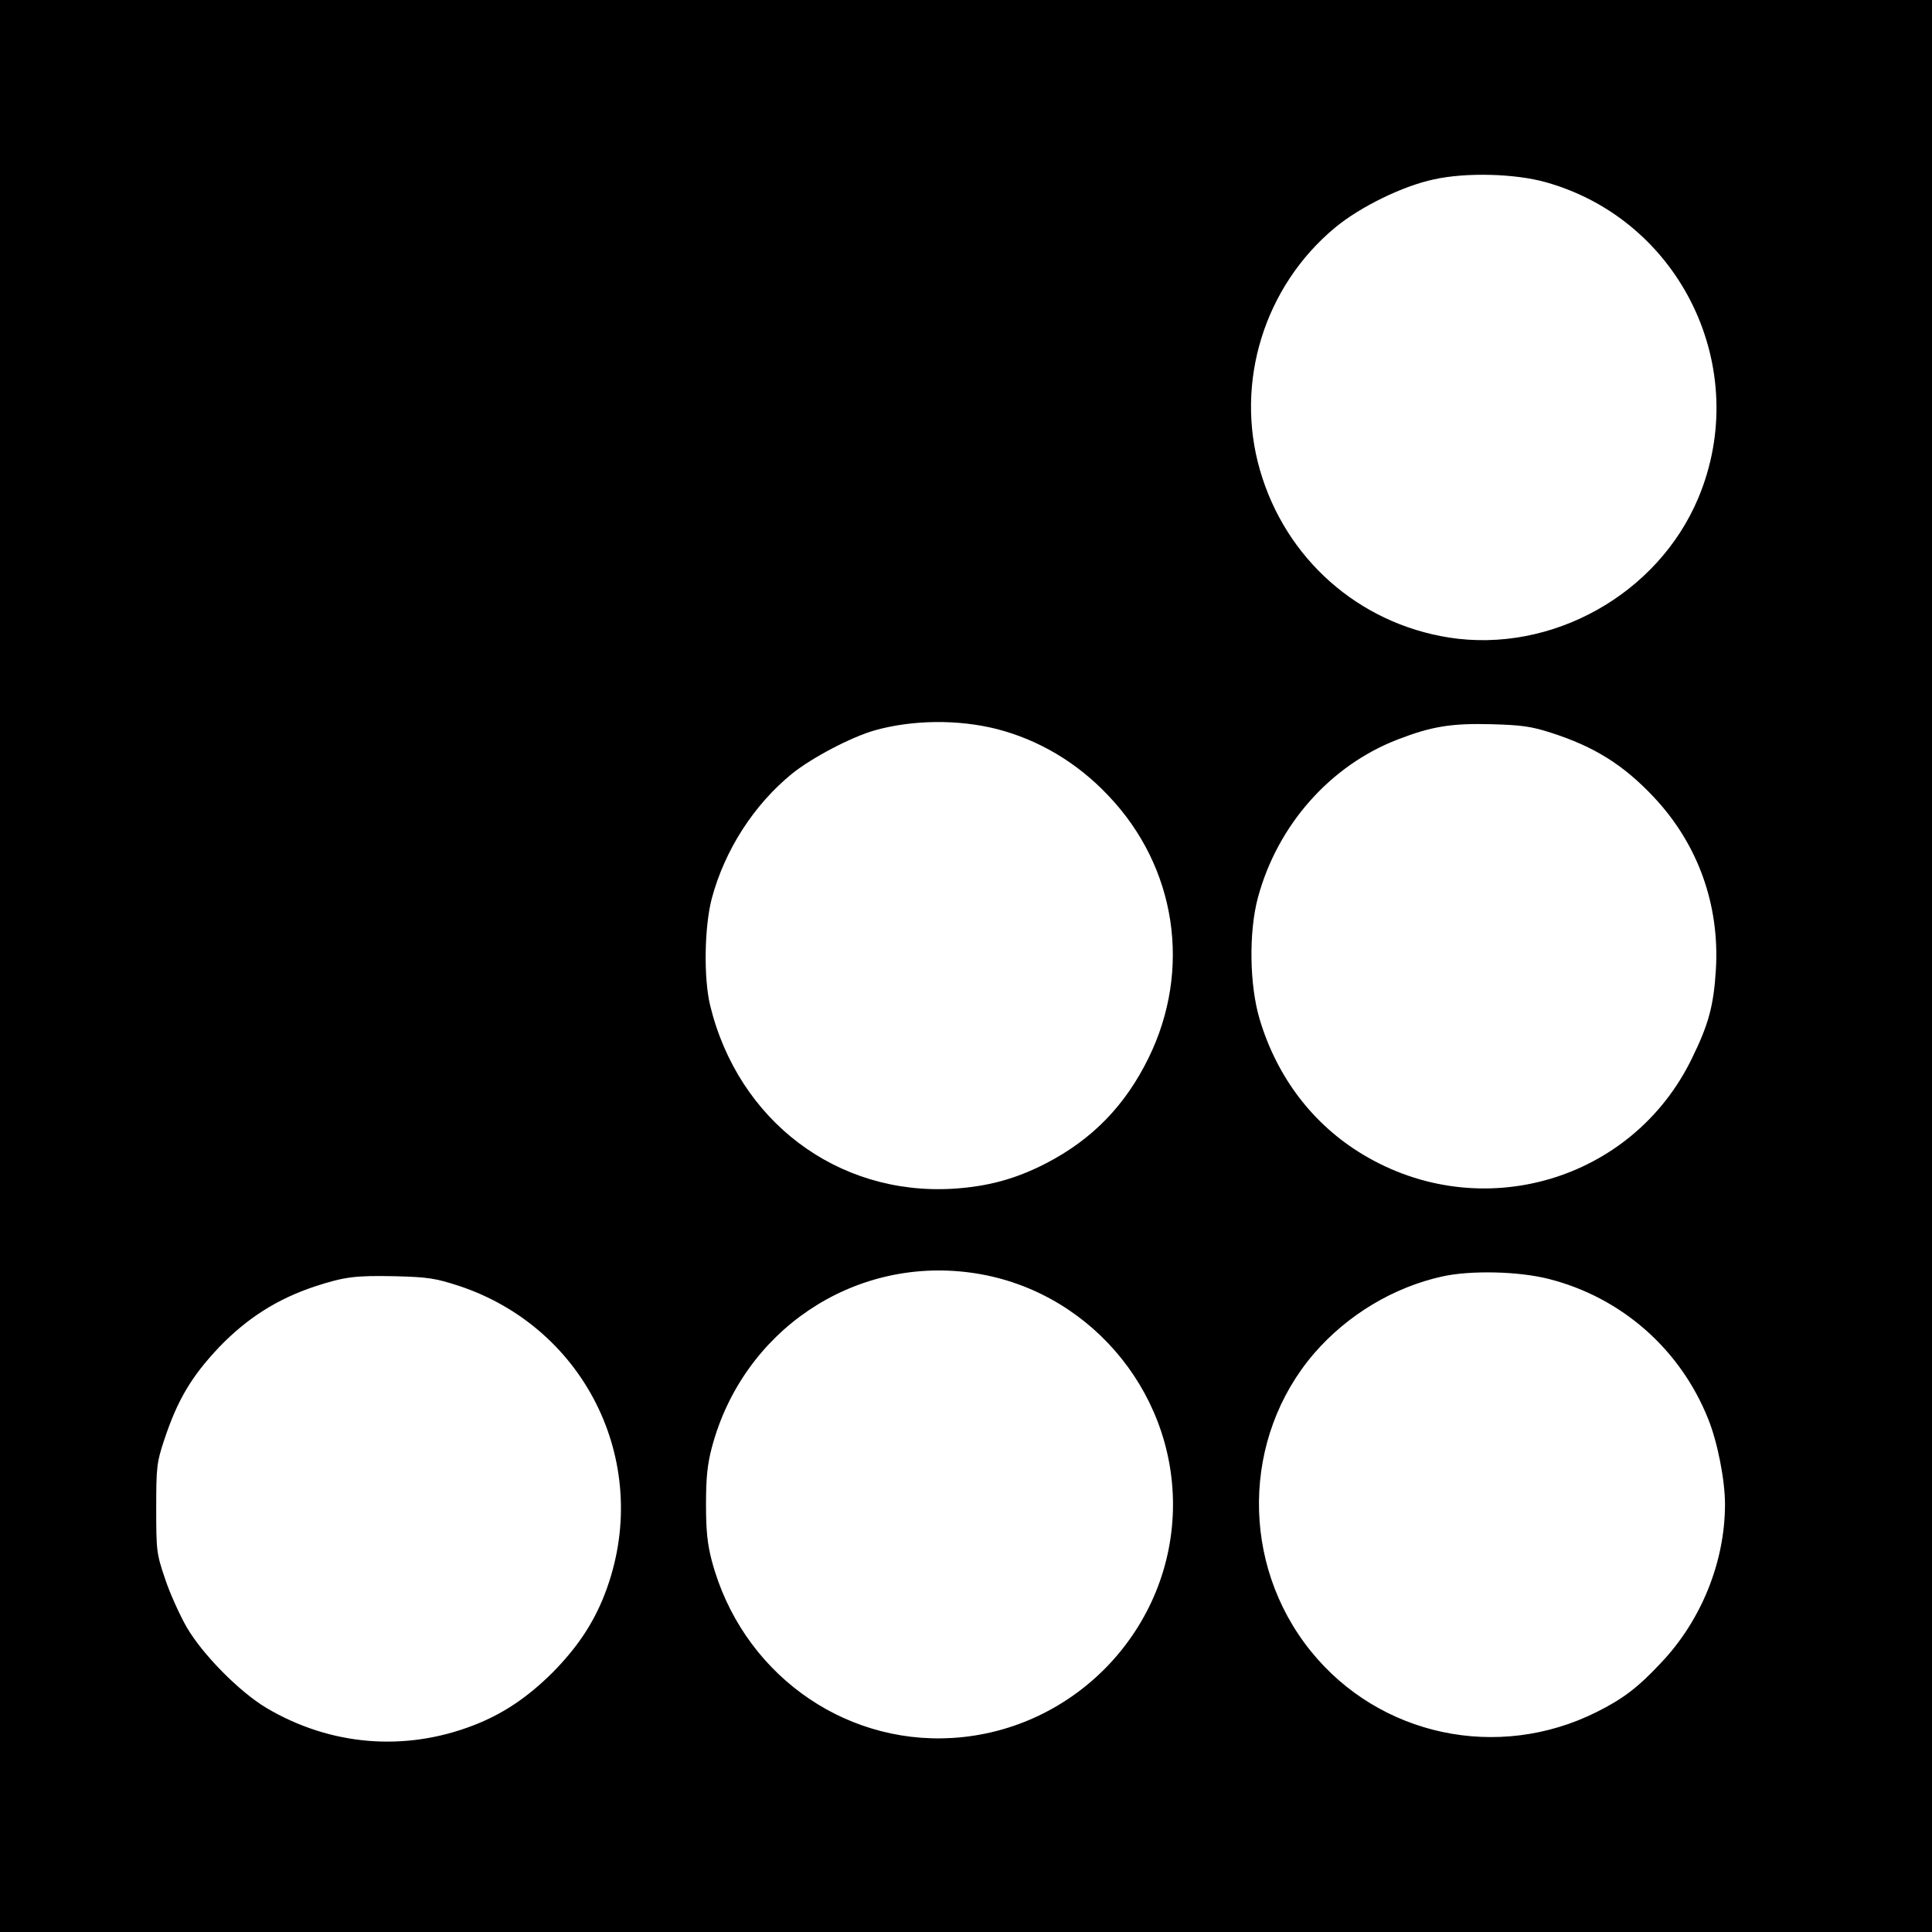
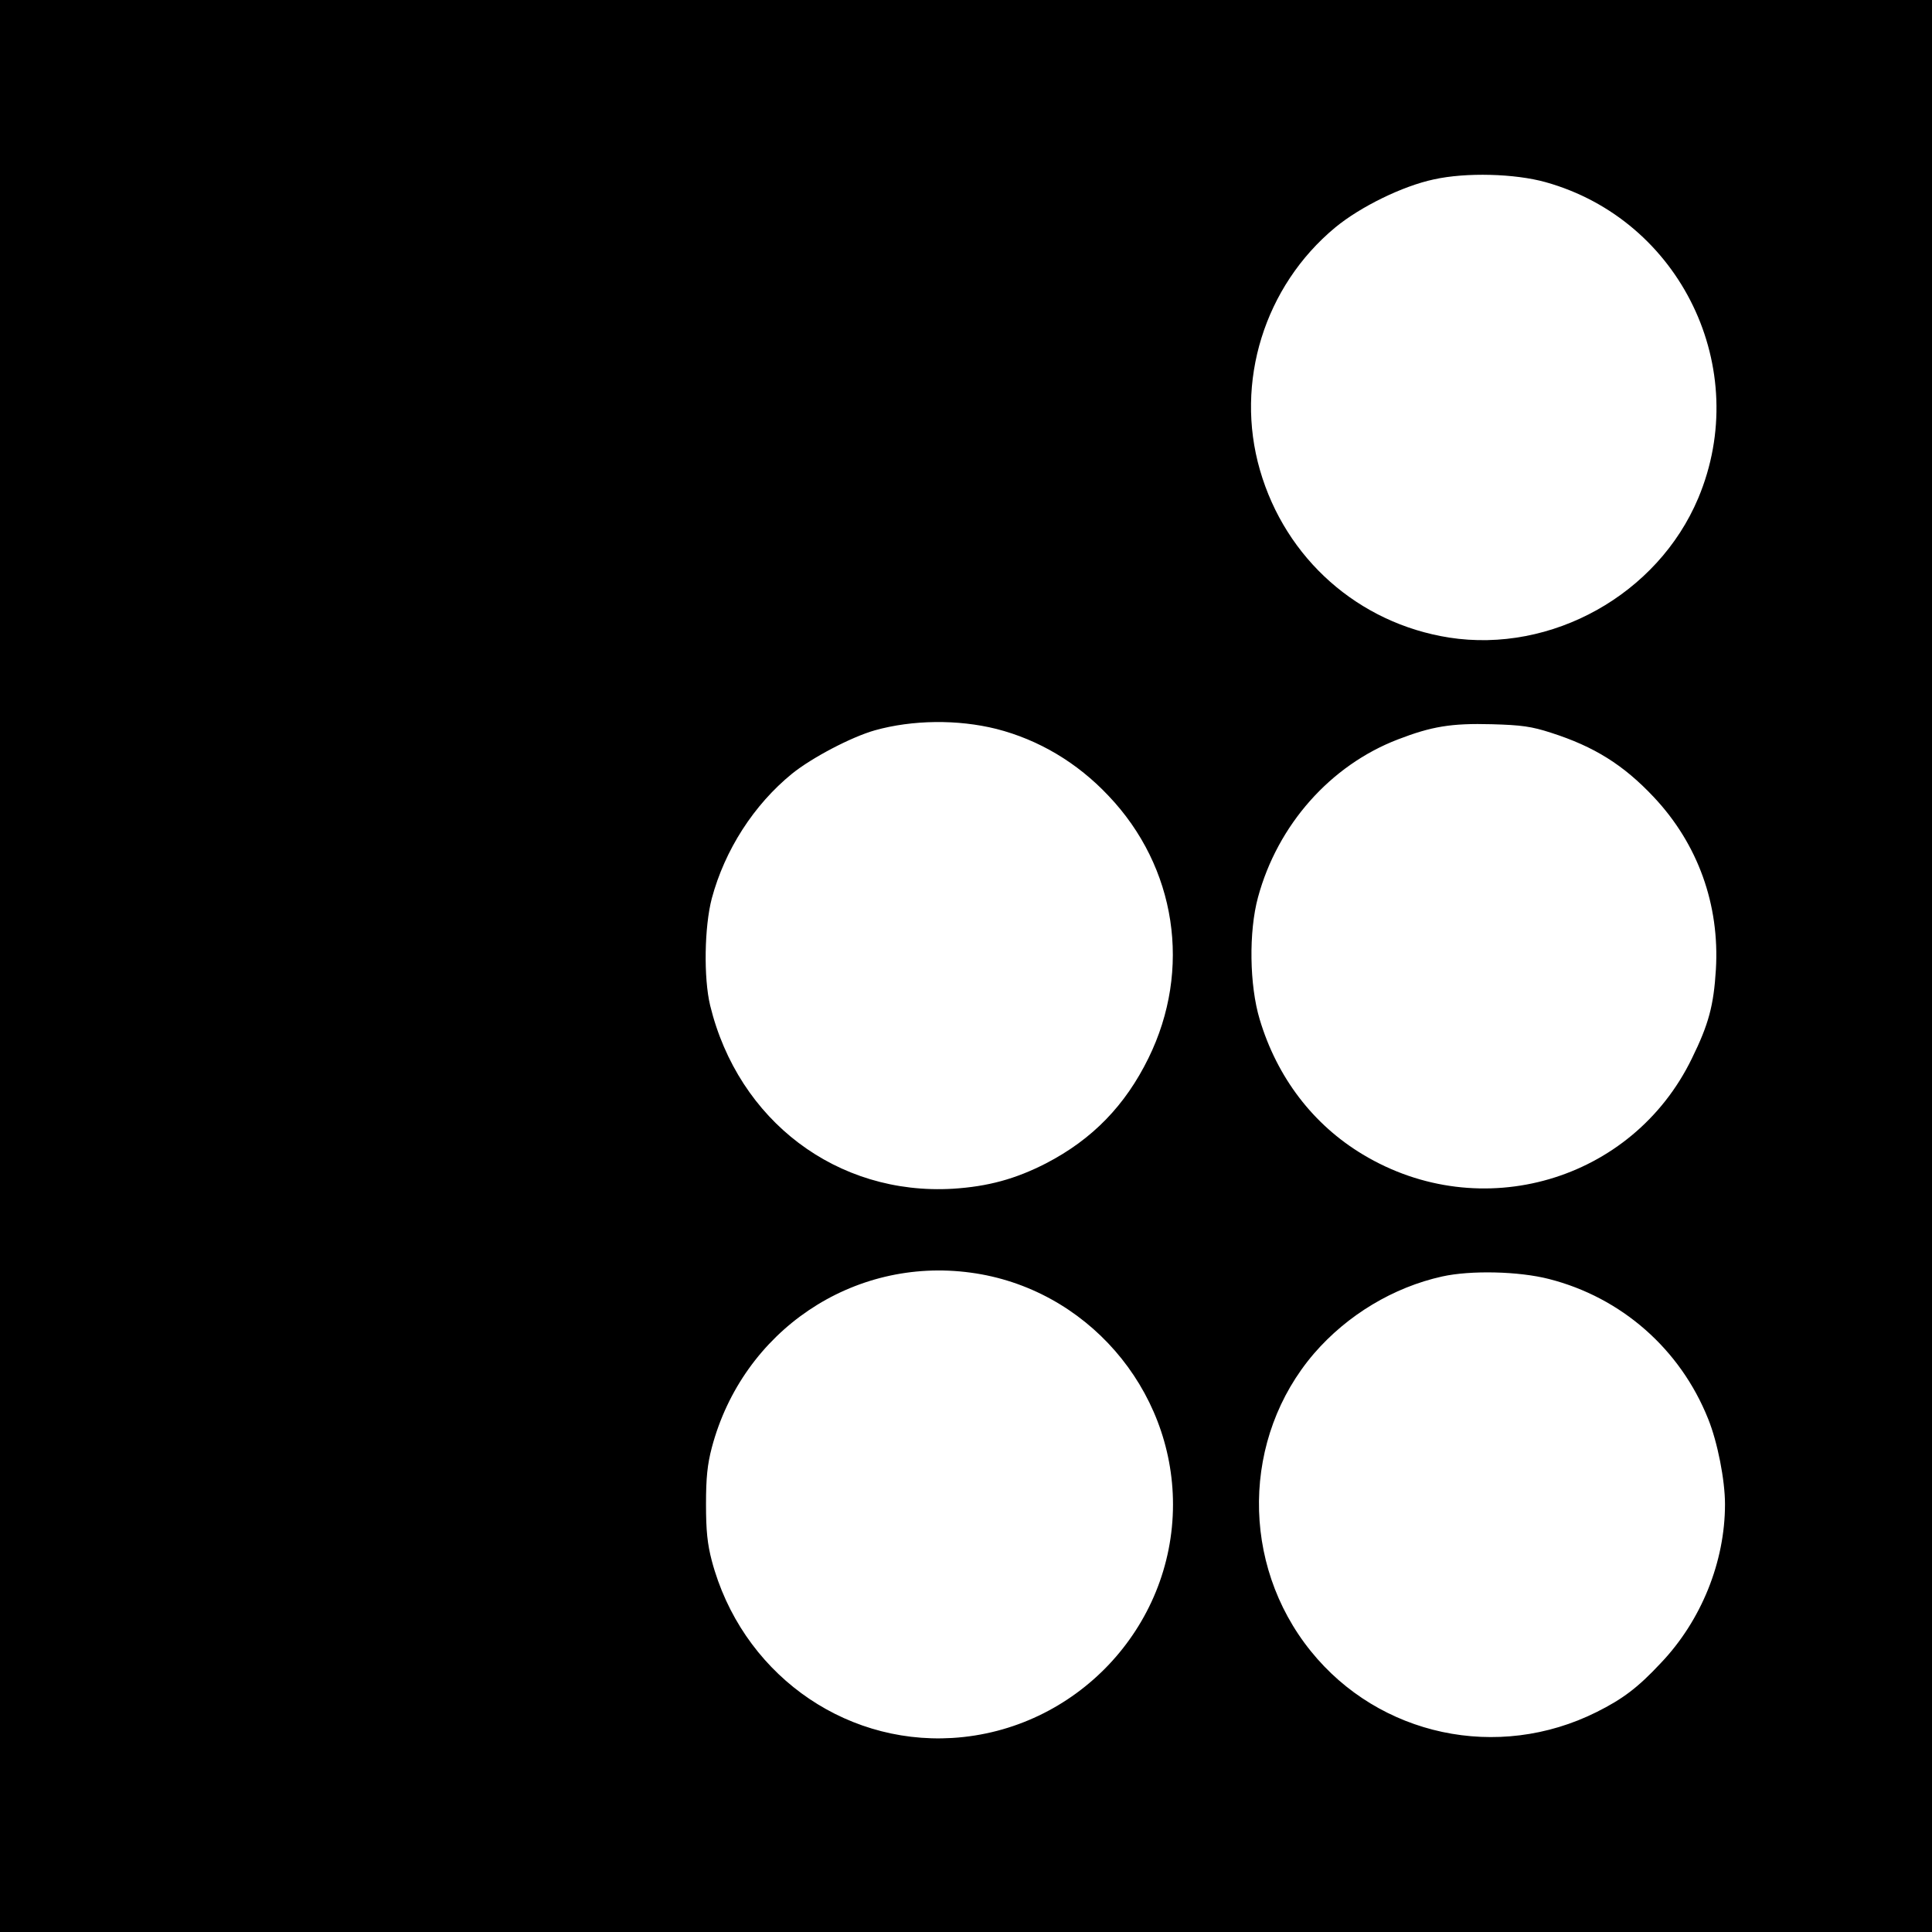
<svg xmlns="http://www.w3.org/2000/svg" version="1.0" width="700pt" height="700pt" viewBox="0 0 700 700" preserveAspectRatio="xMidYMid meet">
  <g transform="translate(0,700) scale(0.1,-0.1)" fill="#000000" stroke="none">
-     <path d="M0 3500 l0 -3500 3500 0 3500 0 0 3500 0 3500 -3500 0 -3500 0 0 -3500z m5600 2840 c490 -137 750 -676 553 -1145 -147 -349 -531 -563 -903 -505 -328 52 -592 285 -685 607 -92 318 16 666 273 879 91 75 244 150 357 174 117 26 294 21 405 -10z m-1990 -1981 c153 -39 293 -122 406 -242 246 -258 303 -630 145 -951 -84 -171 -203 -294 -371 -381 -111 -57 -211 -84 -337 -92 -420 -25 -778 246 -880 664 -24 100 -21 285 6 388 47 175 152 339 291 452 72 58 215 133 300 157 136 38 300 40 440 5z m2010 -14 c156 -50 262 -116 372 -233 160 -170 239 -390 225 -625 -8 -130 -26 -198 -87 -322 -216 -445 -765 -605 -1192 -348 -180 108 -311 279 -374 490 -37 123 -40 317 -6 442 71 262 262 478 507 572 122 47 193 59 340 55 108 -3 144 -8 215 -31z m-2103 -1956 c417 -56 733 -419 733 -840 0 -446 -353 -819 -800 -846 -403 -24 -765 243 -871 642 -16 61 -21 109 -21 205 0 96 5 144 21 205 112 423 511 692 938 634z m2095 -23 c263 -67 476 -254 577 -507 34 -84 61 -222 61 -309 0 -209 -86 -422 -233 -576 -83 -89 -138 -130 -232 -177 -358 -179 -788 -87 -1036 221 -255 316 -249 774 12 1078 121 140 288 240 464 279 103 23 278 19 387 -9z m-3952 -24 c469 -154 709 -658 531 -1118 -41 -106 -100 -194 -190 -285 -91 -90 -179 -149 -285 -190 -250 -97 -520 -74 -751 63 -97 58 -231 193 -289 293 -25 44 -61 123 -78 175 -31 91 -32 102 -32 255 0 149 2 166 28 245 49 148 99 232 200 339 101 105 211 175 347 220 107 35 147 40 289 37 119 -3 146 -7 230 -34z" />
+     <path d="M0 3500 l0 -3500 3500 0 3500 0 0 3500 0 3500 -3500 0 -3500 0 0 -3500z m5600 2840 c490 -137 750 -676 553 -1145 -147 -349 -531 -563 -903 -505 -328 52 -592 285 -685 607 -92 318 16 666 273 879 91 75 244 150 357 174 117 26 294 21 405 -10z m-1990 -1981 c153 -39 293 -122 406 -242 246 -258 303 -630 145 -951 -84 -171 -203 -294 -371 -381 -111 -57 -211 -84 -337 -92 -420 -25 -778 246 -880 664 -24 100 -21 285 6 388 47 175 152 339 291 452 72 58 215 133 300 157 136 38 300 40 440 5z m2010 -14 c156 -50 262 -116 372 -233 160 -170 239 -390 225 -625 -8 -130 -26 -198 -87 -322 -216 -445 -765 -605 -1192 -348 -180 108 -311 279 -374 490 -37 123 -40 317 -6 442 71 262 262 478 507 572 122 47 193 59 340 55 108 -3 144 -8 215 -31z m-2103 -1956 c417 -56 733 -419 733 -840 0 -446 -353 -819 -800 -846 -403 -24 -765 243 -871 642 -16 61 -21 109 -21 205 0 96 5 144 21 205 112 423 511 692 938 634z m2095 -23 c263 -67 476 -254 577 -507 34 -84 61 -222 61 -309 0 -209 -86 -422 -233 -576 -83 -89 -138 -130 -232 -177 -358 -179 -788 -87 -1036 221 -255 316 -249 774 12 1078 121 140 288 240 464 279 103 23 278 19 387 -9z m-3952 -24 z" />
  </g>
</svg>